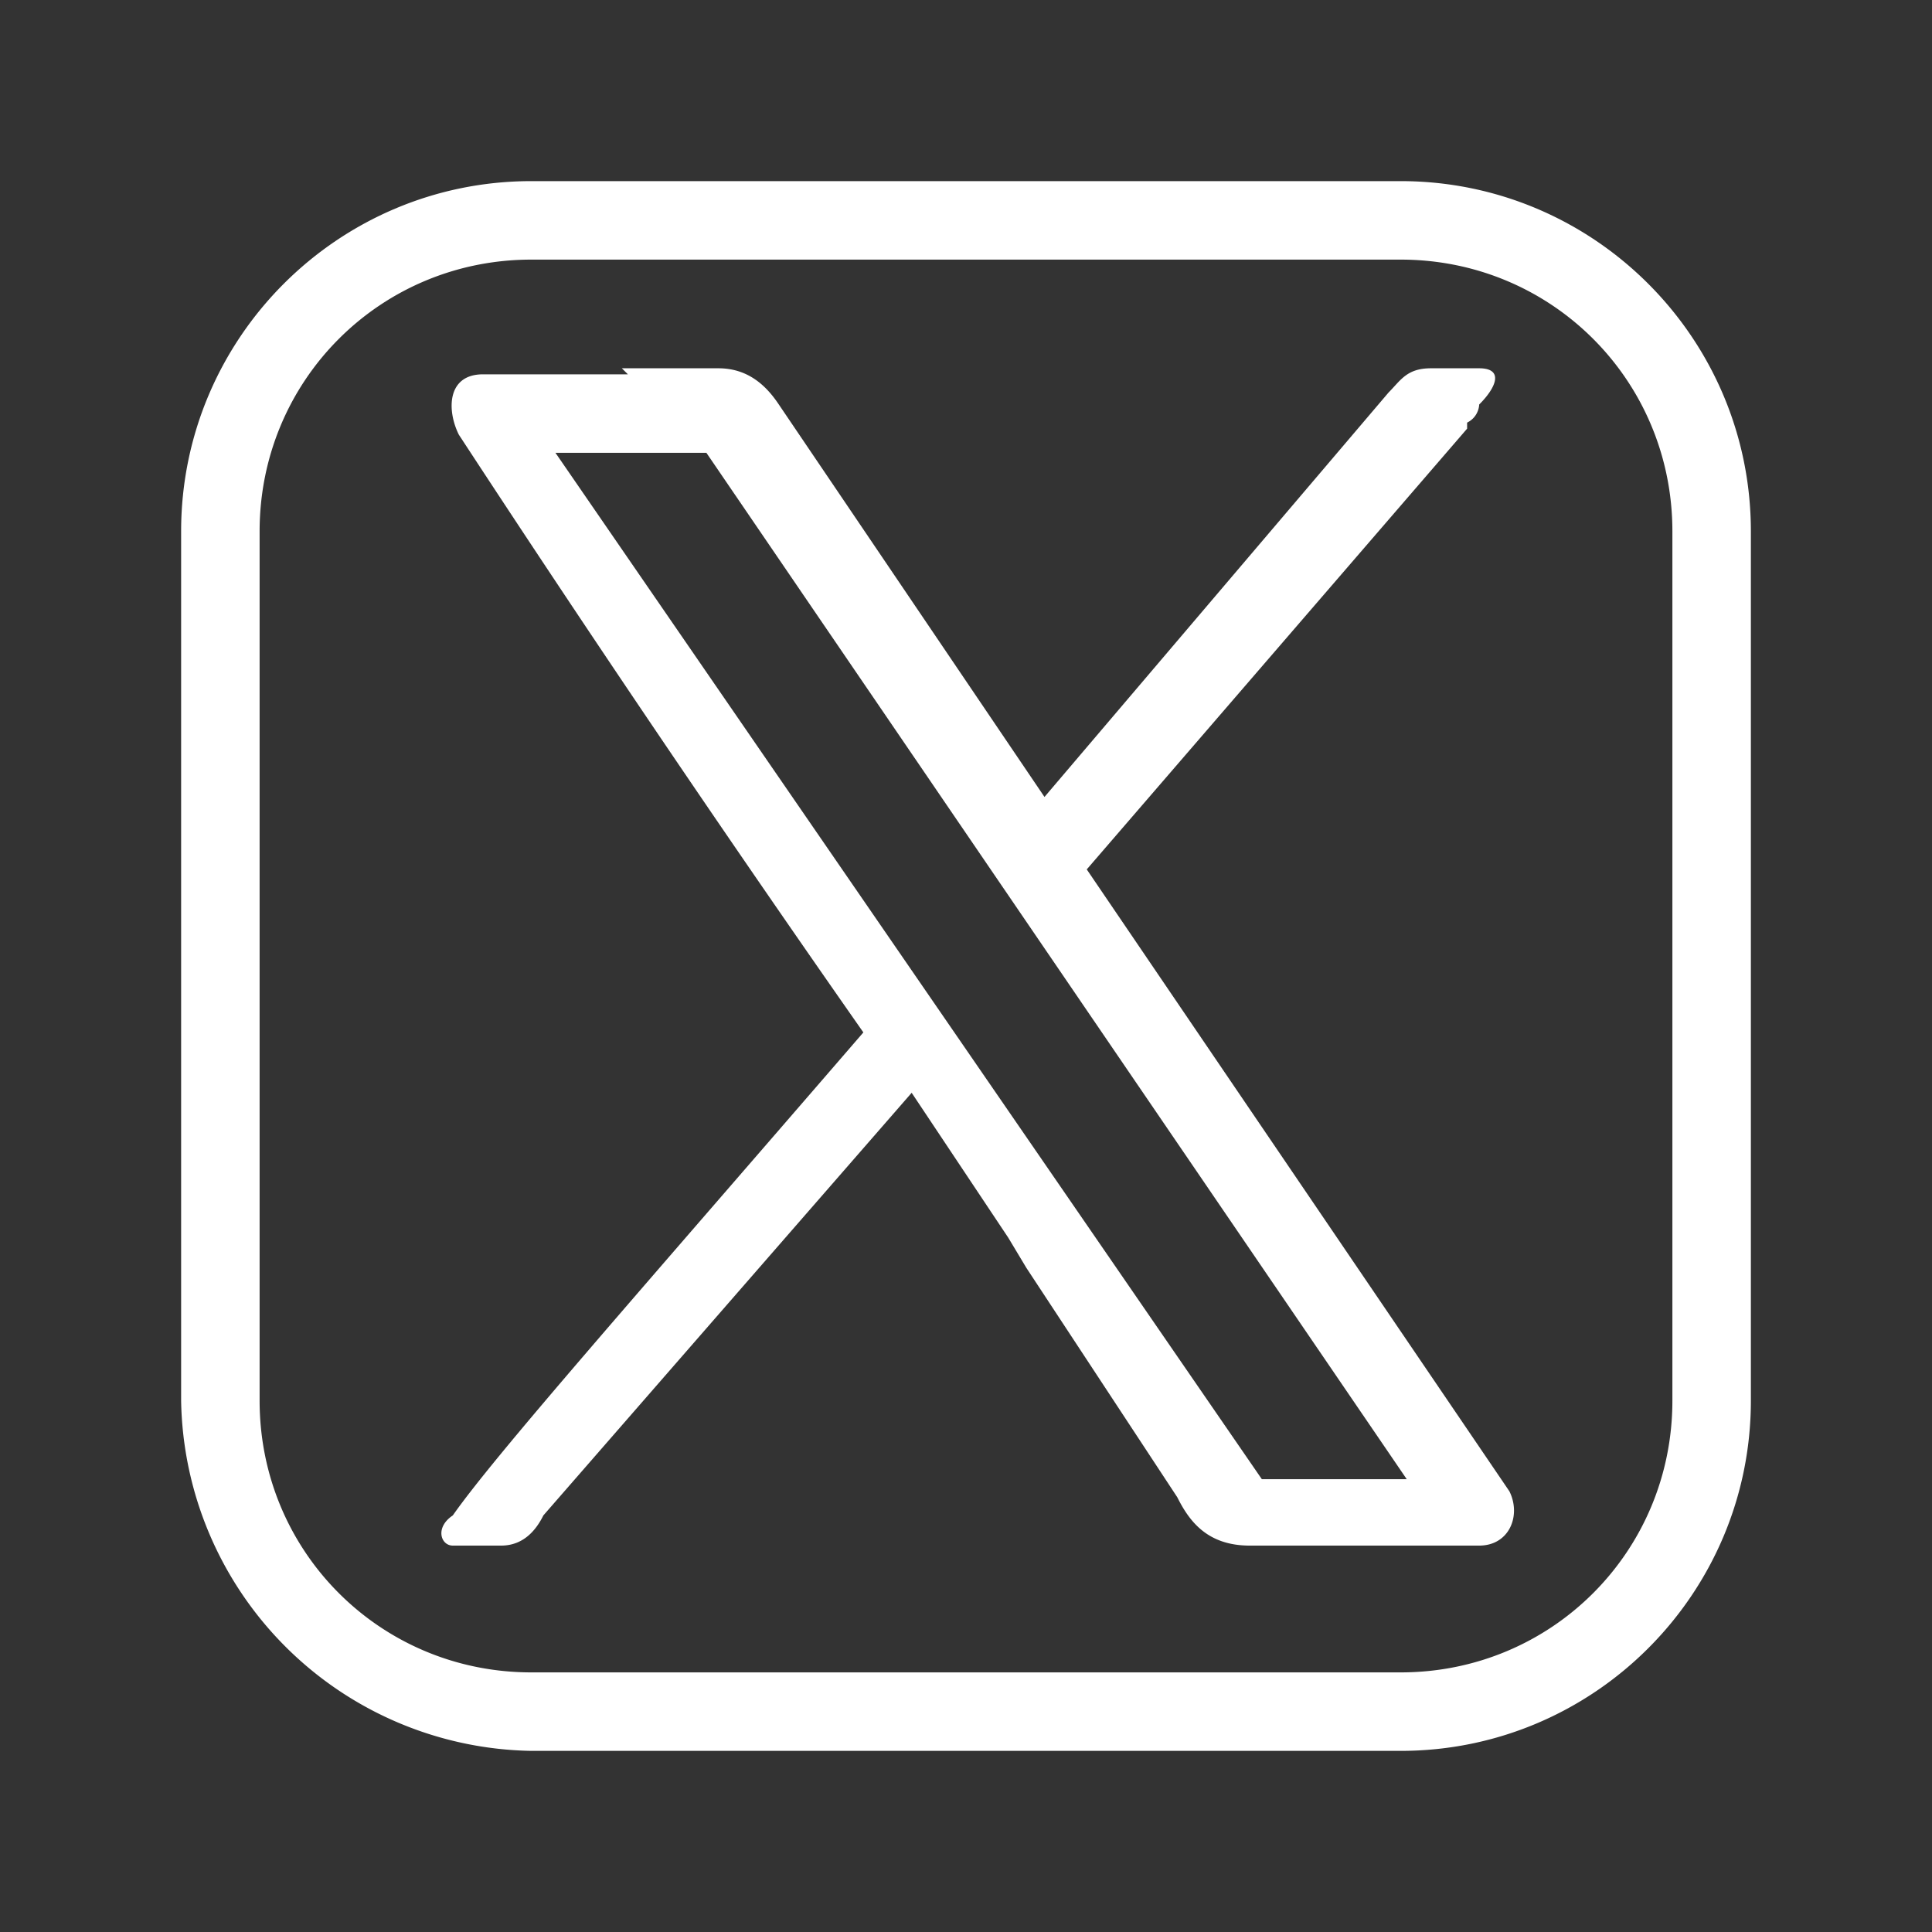
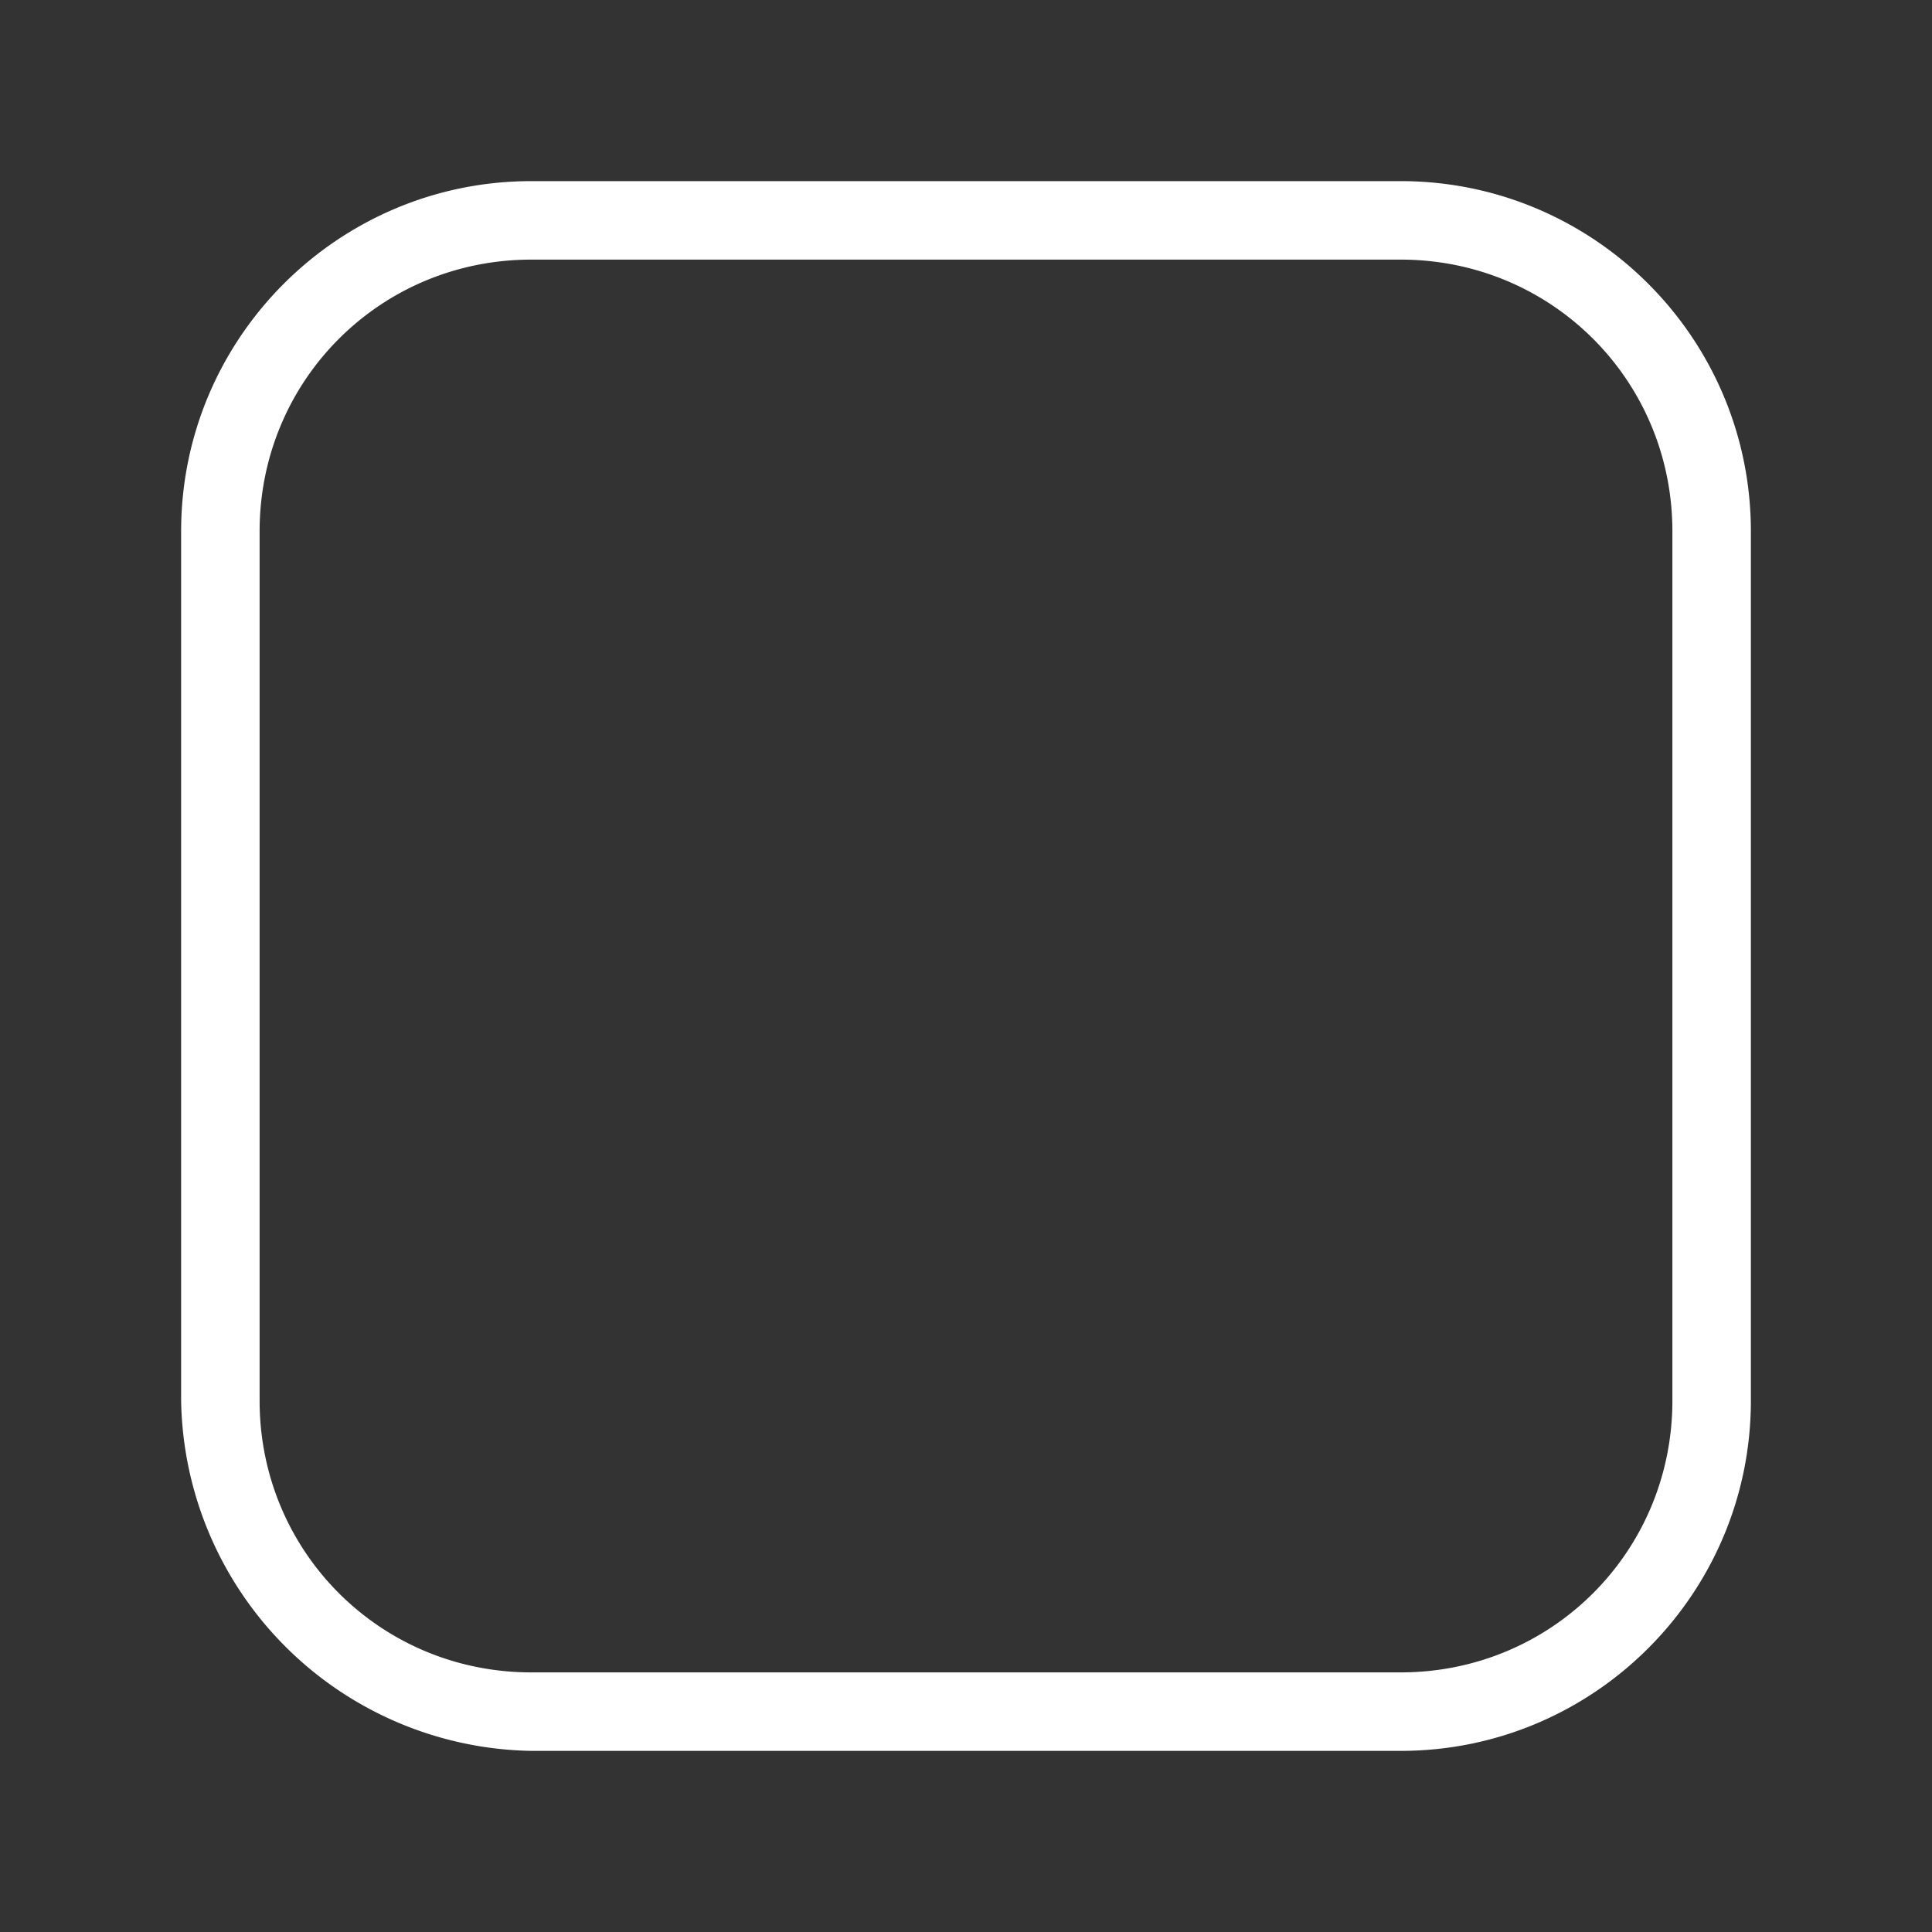
<svg xmlns="http://www.w3.org/2000/svg" width="32" height="32">
  <rect width="100%" height="100%" fill="#333333" stroke="none" />
  <g fill="#FFF" fill-rule="evenodd">
    <path d="M23.2 3C26.4 3 29 5.6 29 8.8v14.4c0 3.2-2.6 5.8-5.8 5.8H8.8A5.9 5.9 0 0 1 3 23.2V8.8C3 5.6 5.6 3 8.8 3h14.4Zm0 1.3H8.8c-2.5 0-4.5 2-4.5 4.5v14.4c0 2.5 2 4.5 4.5 4.5h14.4c2.5 0 4.5-2 4.5-4.5V8.8c0-2.5-2-4.5-4.5-4.5Z" fill-rule="nonzero" />
-     <path d="M10.3 6.1h1.6c.5 0 .8.3 1 .6l4.4 6.5L23 6.5c.2-.2.3-.4.7-.4h.8c.4 0 .3.3 0 .6 0 0 0 .2-.2.3v.1L18 14.4l7 10.3c.2.4 0 .9-.5.9h-3.8c-.7 0-1-.4-1.2-.8L17 21l-.3-.5-.8-1.2-.4-.6-.4-.6-6.1 7c-.1.2-.3.5-.7.5h-.8c-.2 0-.3-.3 0-.5.7-1 3-3.6 6.8-8a380 380 0 0 1-6.7-9.9c-.2-.4-.2-1 .4-1h2.4Zm1.4 1.4H9.2l11.7 17h2.4l-11.6-17Z" />
  </g>
</svg>